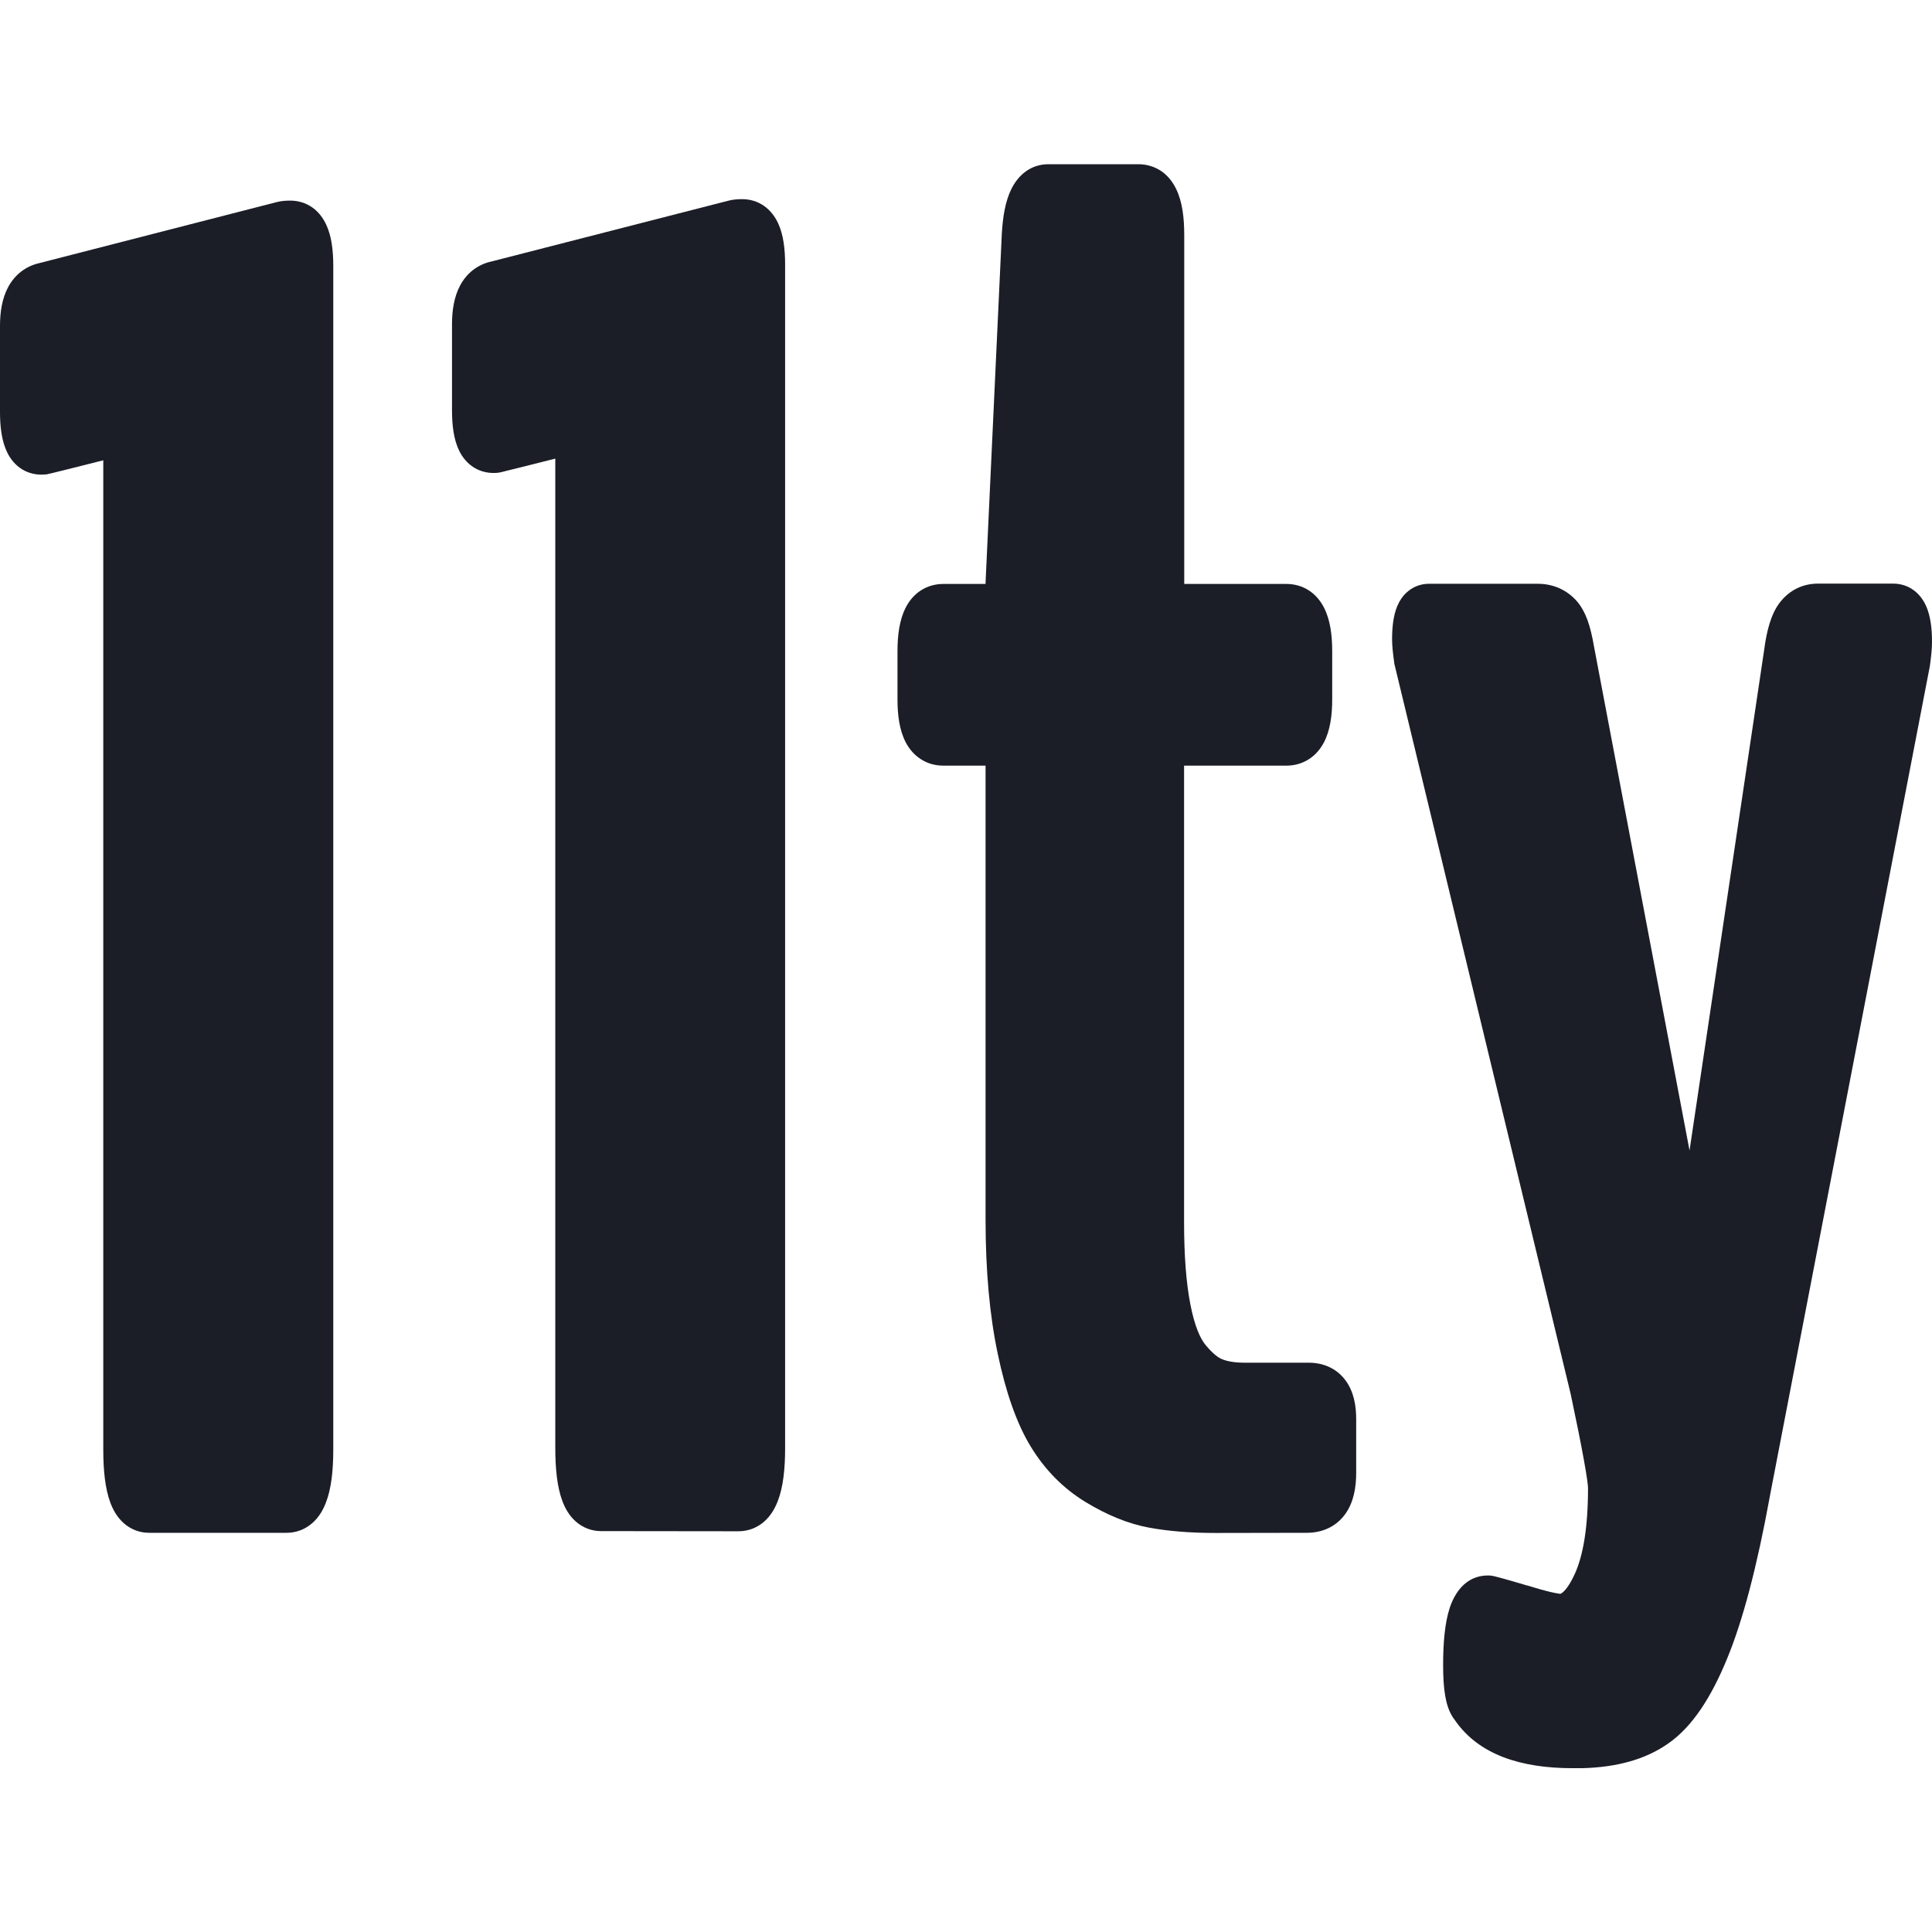
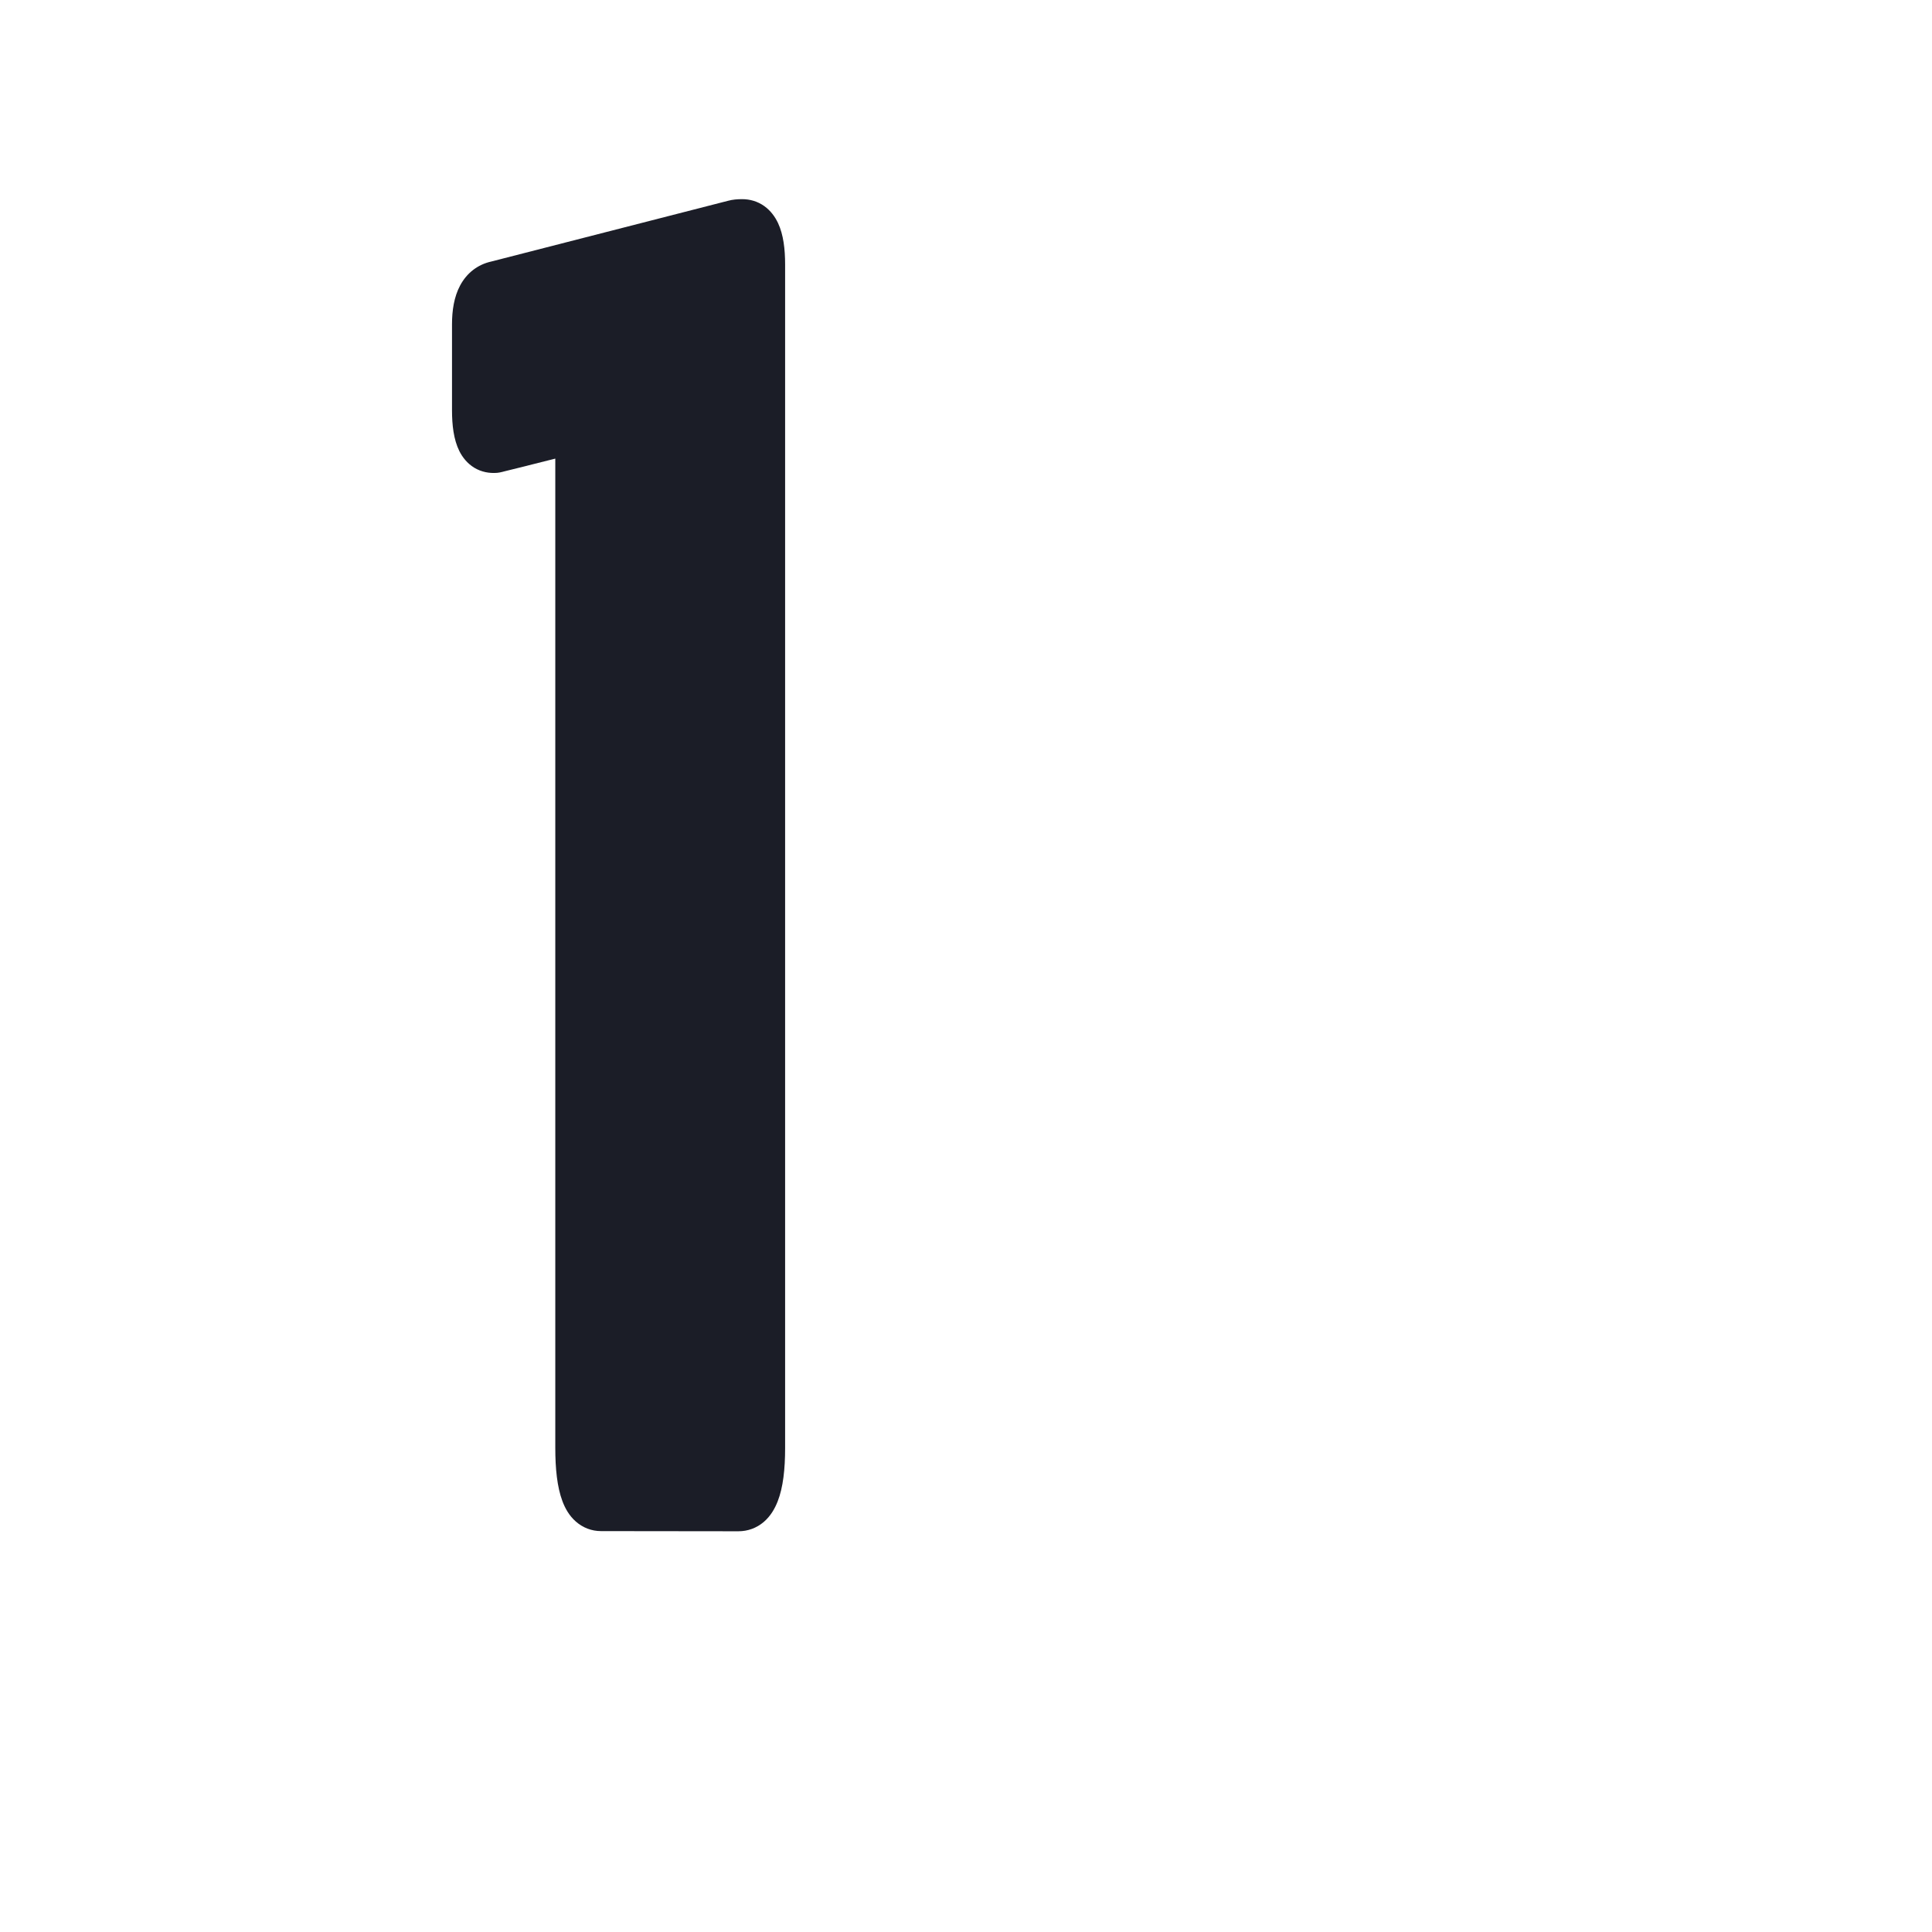
<svg xmlns="http://www.w3.org/2000/svg" fill="none" viewBox="0 0 24 24" height="24" width="24">
-   <path fill="#1B1D27" d="M15.099 19.043C14.788 19.043 14.512 19.021 14.27 18.976C14.008 18.927 13.748 18.818 13.487 18.66C13.206 18.489 12.979 18.257 12.803 17.968C12.626 17.677 12.493 17.288 12.395 16.82C12.294 16.344 12.243 15.786 12.243 15.148V9.511H11.719C11.624 9.511 11.528 9.488 11.441 9.432C11.355 9.378 11.294 9.302 11.252 9.223C11.173 9.072 11.149 8.883 11.149 8.689V8.088C11.149 7.891 11.173 7.7 11.251 7.548C11.292 7.468 11.352 7.391 11.438 7.335C11.526 7.278 11.623 7.254 11.719 7.254H12.243C12.243 7.251 12.243 7.247 12.243 7.244V7.237L12.445 2.903L12.445 2.901C12.457 2.693 12.489 2.499 12.563 2.349C12.644 2.185 12.795 2.04 13.025 2.04H14.141C14.242 2.04 14.342 2.068 14.431 2.129C14.516 2.19 14.574 2.27 14.613 2.353C14.688 2.509 14.711 2.708 14.711 2.918V7.244C14.711 7.247 14.711 7.251 14.711 7.254H15.979C16.075 7.254 16.173 7.278 16.26 7.335C16.346 7.391 16.406 7.468 16.447 7.548C16.525 7.7 16.549 7.891 16.549 8.088V8.689C16.549 8.883 16.525 9.072 16.446 9.223C16.404 9.302 16.343 9.378 16.258 9.432C16.17 9.488 16.074 9.511 15.979 9.511H14.709V15.183C14.709 15.603 14.736 15.942 14.787 16.202C14.839 16.471 14.909 16.625 14.972 16.703C15.065 16.817 15.135 16.866 15.178 16.883L15.181 16.884L15.183 16.885C15.242 16.91 15.333 16.928 15.465 16.928H16.257C16.432 16.928 16.603 16.994 16.717 17.151C16.819 17.291 16.847 17.465 16.847 17.628V18.295C16.847 18.472 16.818 18.657 16.714 18.804C16.597 18.969 16.42 19.041 16.235 19.041H16.234L15.099 19.043H15.099Z" />
  <path fill="#1B1D27" d="M7.467 19.02L9.172 19.022H9.173C9.289 19.022 9.399 18.982 9.488 18.906C9.572 18.834 9.625 18.741 9.66 18.652C9.729 18.477 9.753 18.247 9.753 17.988V3.285C9.753 3.098 9.733 2.916 9.665 2.771C9.629 2.695 9.575 2.618 9.494 2.56C9.41 2.5 9.314 2.474 9.218 2.474C9.16 2.474 9.1 2.479 9.045 2.494L6.106 3.248C5.932 3.286 5.798 3.393 5.716 3.546C5.64 3.688 5.615 3.858 5.615 4.029V5.096C5.615 5.279 5.635 5.46 5.706 5.603C5.744 5.679 5.803 5.756 5.891 5.81C5.982 5.865 6.081 5.881 6.173 5.874C6.181 5.873 6.187 5.872 6.189 5.872L6.189 5.872C6.195 5.871 6.199 5.87 6.202 5.87C6.207 5.869 6.212 5.868 6.214 5.868C6.218 5.867 6.222 5.866 6.225 5.865C6.227 5.865 6.23 5.864 6.232 5.864C6.244 5.861 6.259 5.857 6.279 5.852C6.318 5.843 6.375 5.829 6.449 5.81C6.559 5.783 6.709 5.745 6.898 5.697V17.985C6.898 18.244 6.921 18.472 6.986 18.646C7.019 18.735 7.07 18.828 7.152 18.9C7.24 18.978 7.349 19.02 7.467 19.02H7.467Z" />
-   <path fill="#1B1D27" d="M22.115 7.478C22.231 7.331 22.395 7.25 22.583 7.25H23.519C23.61 7.25 23.701 7.277 23.778 7.336C23.852 7.392 23.898 7.464 23.928 7.531C23.984 7.659 24 7.816 24 7.973C24 8.059 23.989 8.161 23.974 8.269L23.973 8.276L21.985 18.59L21.985 18.592C21.828 19.452 21.652 20.127 21.454 20.606C21.261 21.076 21.028 21.445 20.728 21.655C20.436 21.862 20.07 21.955 19.651 21.965L19.648 21.965H19.533C18.896 21.965 18.371 21.799 18.075 21.371C17.999 21.276 17.969 21.158 17.953 21.068C17.934 20.959 17.927 20.829 17.927 20.684C17.927 20.402 17.949 20.159 18.008 19.977C18.063 19.807 18.197 19.571 18.484 19.571C18.509 19.571 18.528 19.574 18.533 19.575L18.534 19.575C18.542 19.577 18.549 19.578 18.555 19.579C18.559 19.58 18.563 19.581 18.567 19.582C18.574 19.584 18.581 19.585 18.588 19.587C18.61 19.593 18.639 19.6 18.674 19.61C18.743 19.629 18.841 19.657 18.968 19.695L18.97 19.695L18.971 19.695C19.096 19.734 19.195 19.761 19.268 19.778C19.305 19.786 19.333 19.792 19.354 19.795C19.373 19.798 19.382 19.799 19.382 19.799C19.384 19.798 19.385 19.798 19.389 19.797C19.394 19.794 19.405 19.788 19.422 19.773C19.458 19.739 19.508 19.672 19.563 19.551C19.665 19.327 19.727 18.98 19.727 18.485C19.727 18.456 19.715 18.351 19.676 18.138C19.64 17.937 19.585 17.663 19.511 17.314L17.32 8.241L17.319 8.227C17.304 8.122 17.293 8.023 17.293 7.942C17.293 7.797 17.307 7.651 17.357 7.53C17.384 7.467 17.426 7.396 17.496 7.341C17.571 7.281 17.66 7.252 17.751 7.252H19.102C19.28 7.252 19.441 7.316 19.567 7.445C19.641 7.521 19.689 7.617 19.722 7.707C19.755 7.8 19.78 7.907 19.8 8.024L20.988 14.292L21.916 8.067C21.946 7.839 22 7.622 22.115 7.478Z" />
-   <path fill="#1B1D27" d="M3.432 2.512C3.487 2.497 3.547 2.492 3.605 2.492C3.701 2.492 3.797 2.519 3.881 2.578C3.962 2.636 4.016 2.713 4.052 2.79C4.12 2.935 4.14 3.116 4.14 3.304V18.006C4.14 18.265 4.116 18.495 4.047 18.67C4.012 18.76 3.959 18.853 3.875 18.924C3.786 19.001 3.676 19.041 3.56 19.041H1.852C1.734 19.041 1.625 18.999 1.537 18.921C1.455 18.848 1.404 18.756 1.371 18.667C1.306 18.493 1.283 18.265 1.283 18.006V5.718C1.094 5.766 0.944 5.803 0.834 5.831C0.76 5.849 0.703 5.864 0.664 5.873C0.644 5.878 0.629 5.882 0.617 5.884C0.611 5.886 0.605 5.887 0.599 5.888C0.597 5.889 0.592 5.89 0.587 5.891C0.584 5.891 0.58 5.892 0.574 5.893L0.574 5.893C0.572 5.893 0.566 5.894 0.558 5.894C0.466 5.902 0.367 5.886 0.276 5.831C0.188 5.777 0.129 5.7 0.091 5.623C0.02 5.48 0 5.299 0 5.117V4.049C0 3.878 0.025 3.709 0.101 3.567C0.183 3.414 0.317 3.307 0.49 3.268L3.432 2.512Z" />
</svg>